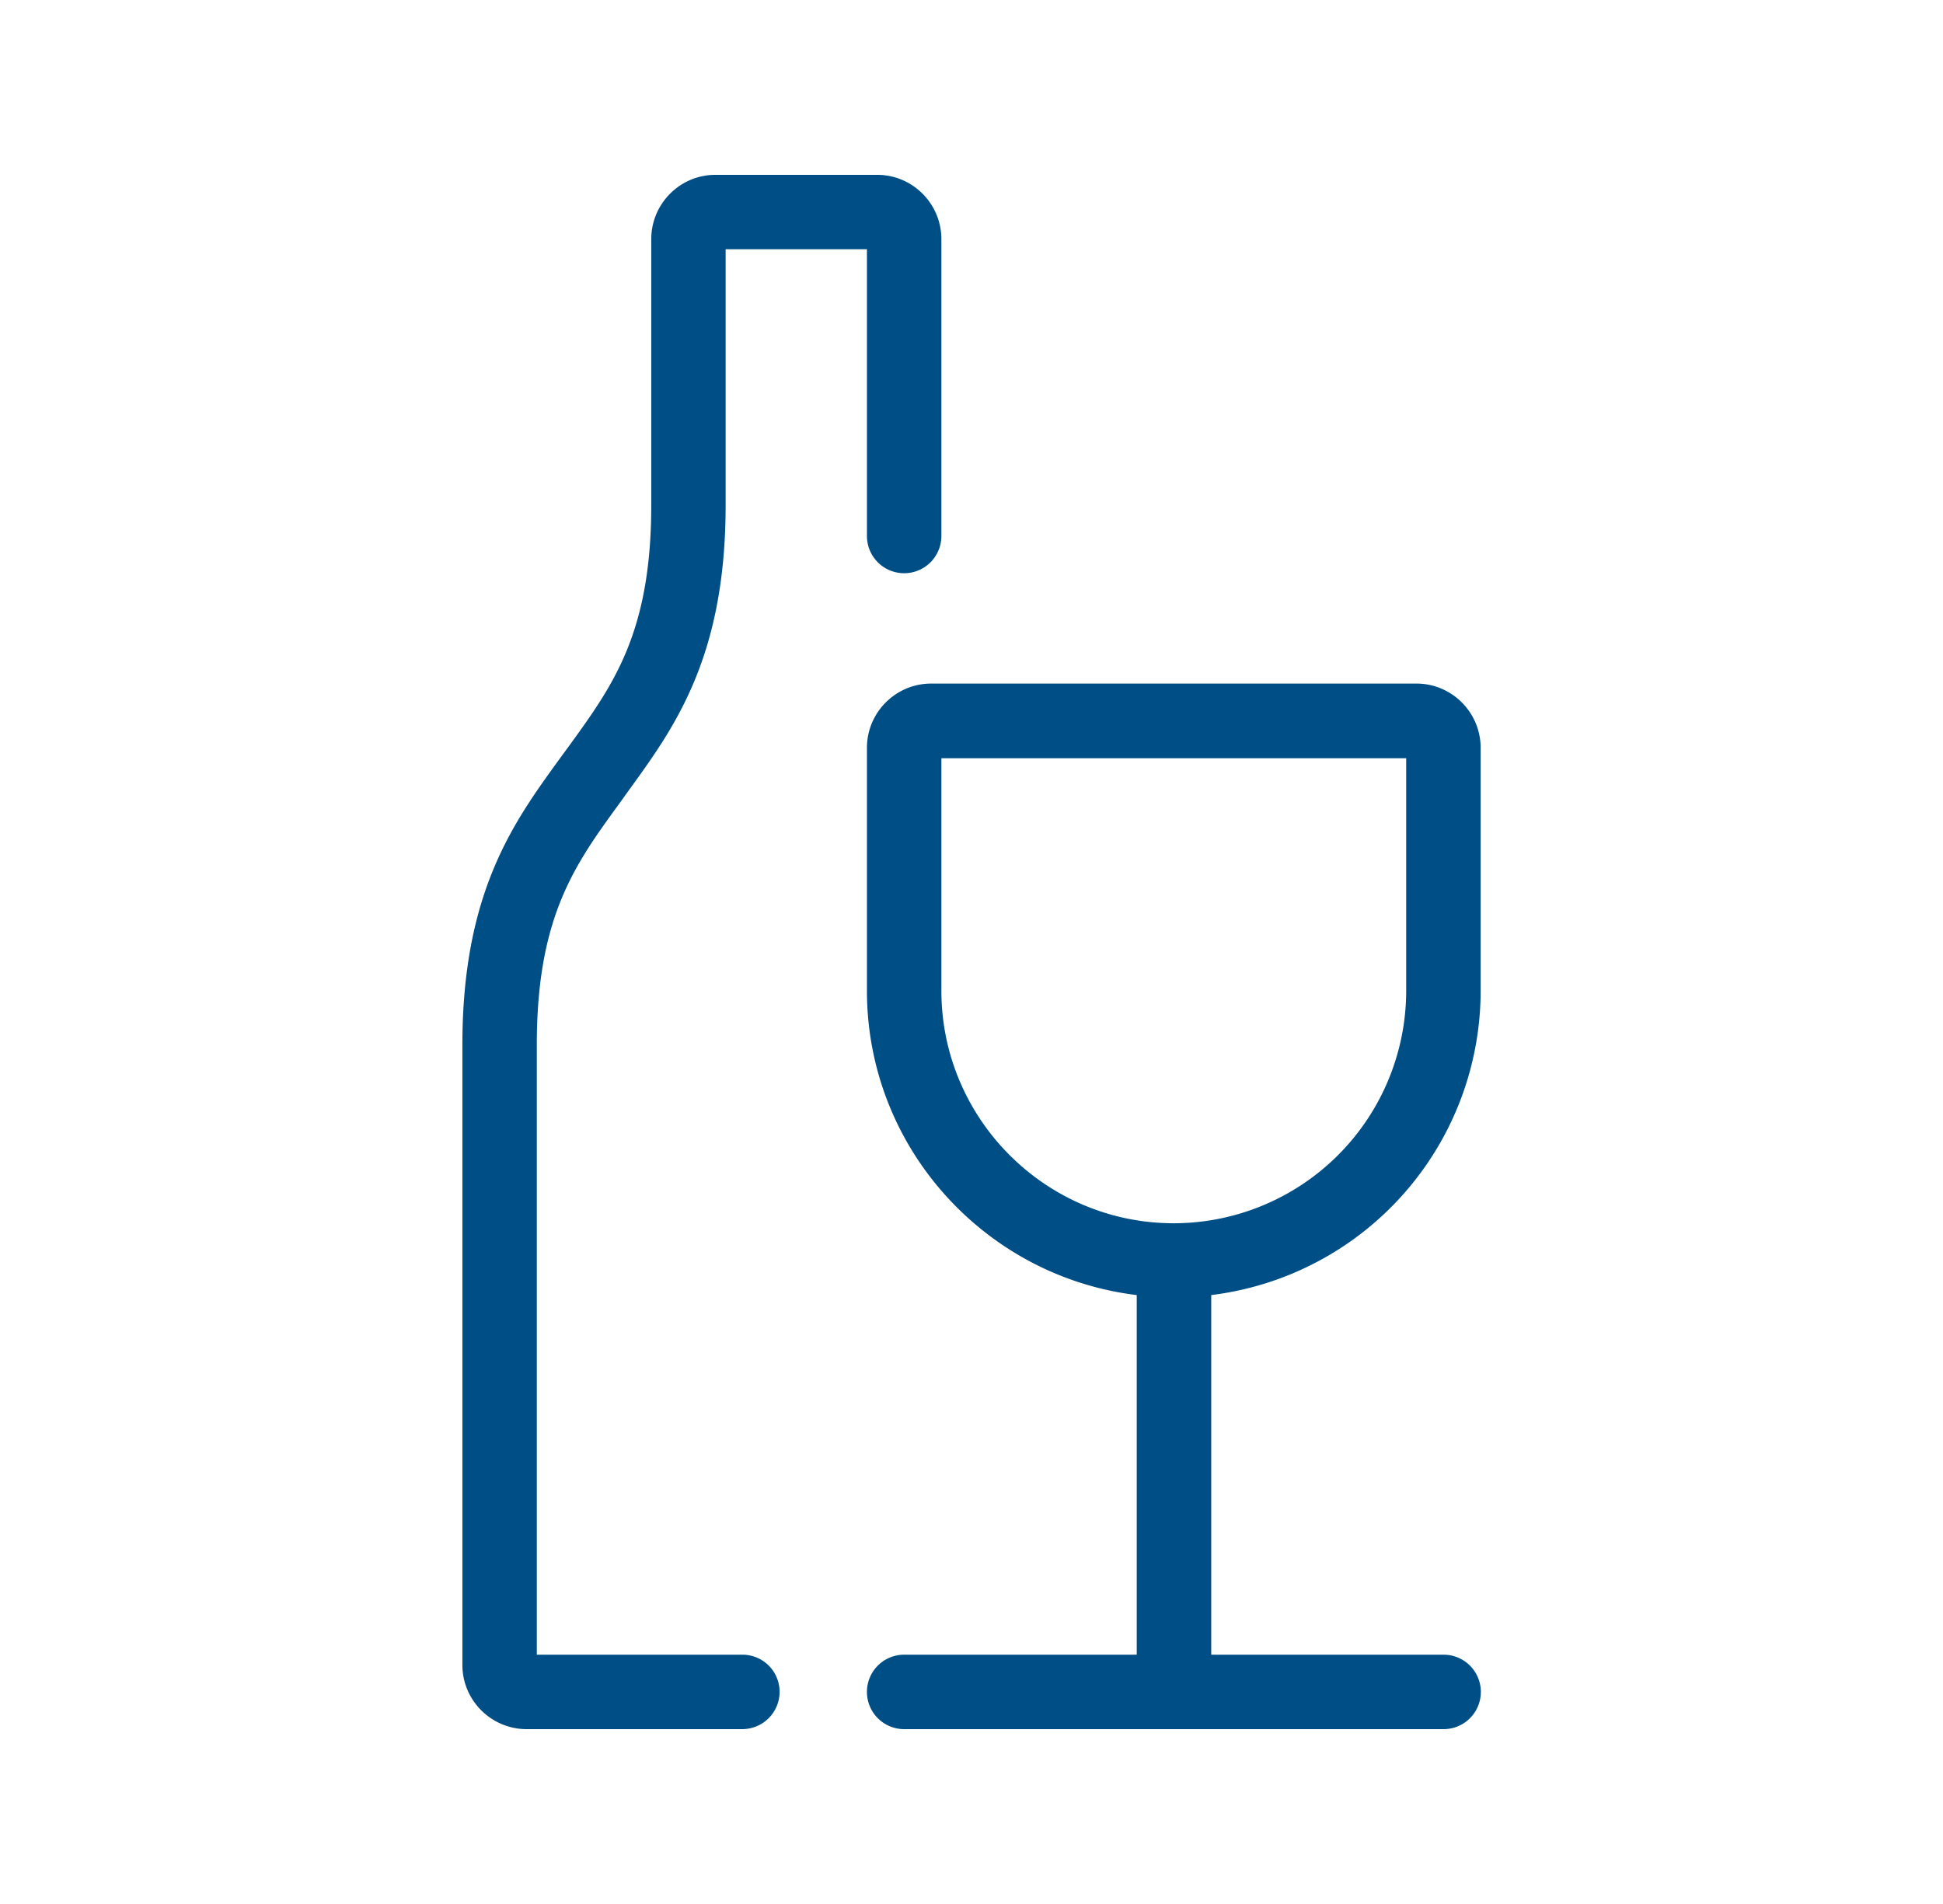
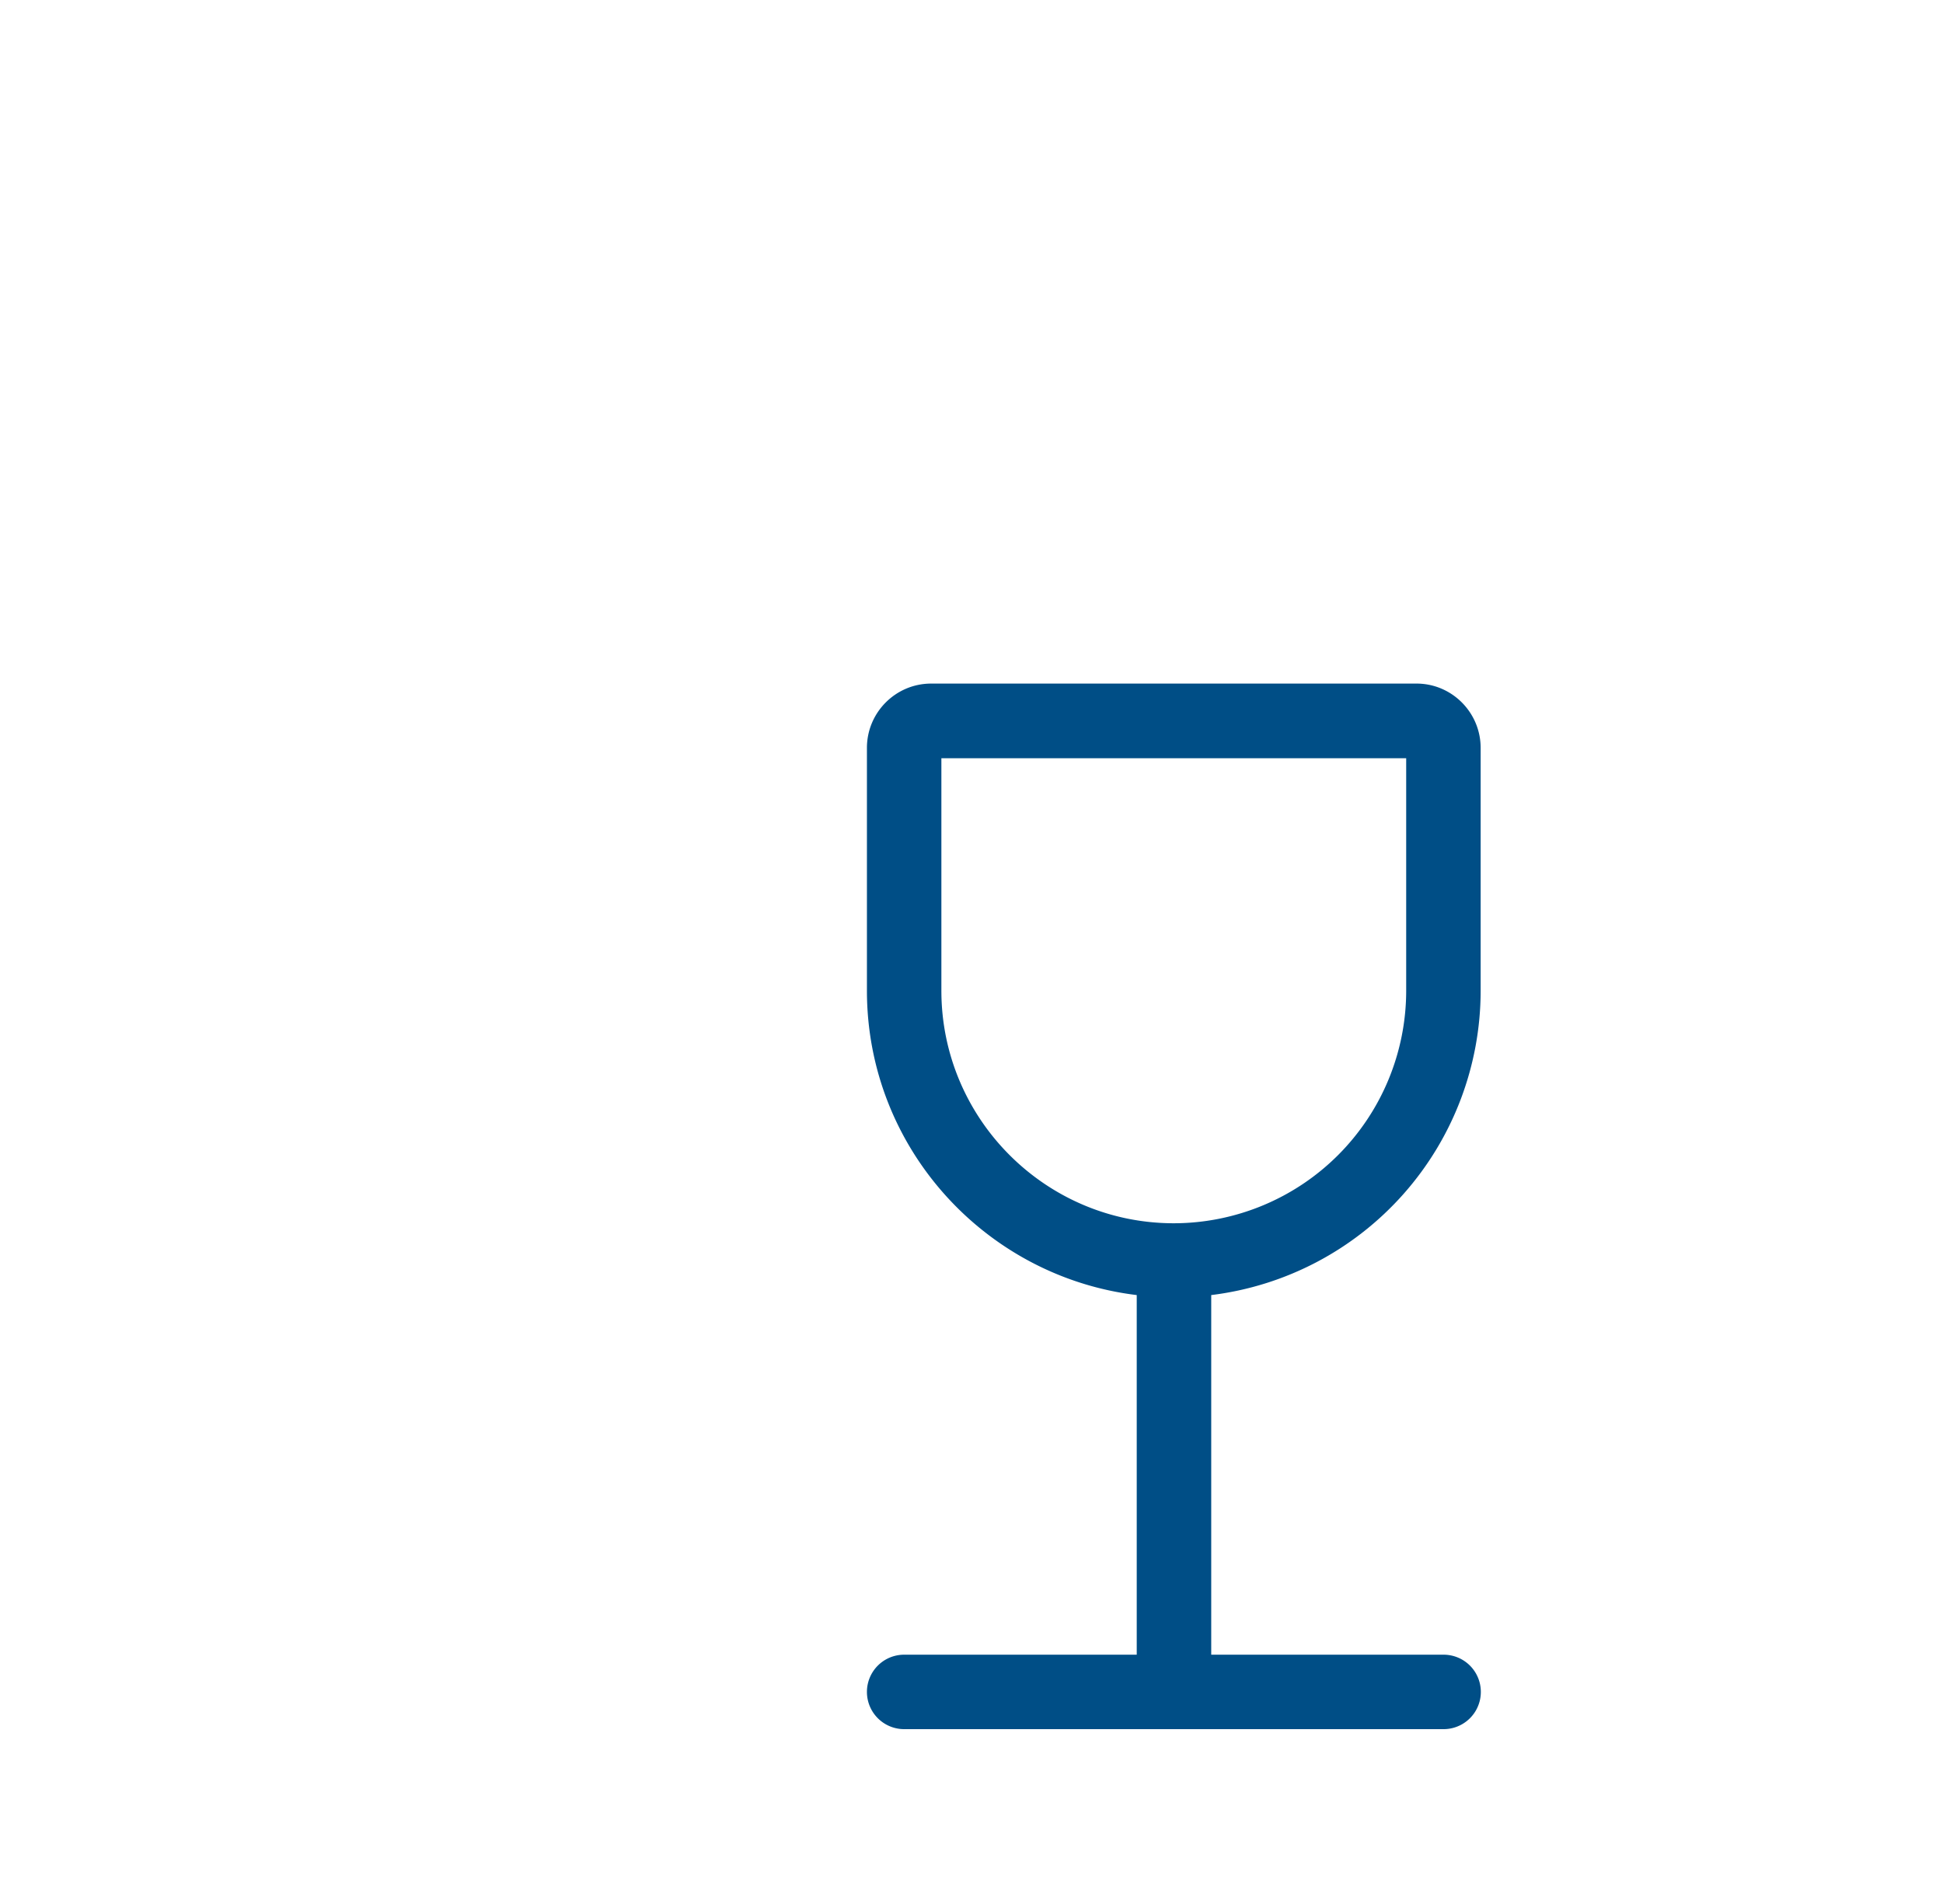
<svg xmlns="http://www.w3.org/2000/svg" version="1.2" baseProfile="tiny" width="50" height="49" xml:space="preserve">
  <g fill="#004E86">
-     <path d="M22.576 4.5h-4.169c-.907 0-1.648.742-1.648 1.655V13c0 3.279-.976 4.624-2.104 6.182l-.291.397c-1.155 1.597-2.465 3.403-2.465 7.304V42.85c0 .907.741 1.65 1.654 1.65h5.551a.962.962 0 0 0 .958-.965.957.957 0 0 0-.958-.951h-5.29v-15.7c0-3.279.975-4.625 2.104-6.178l.29-.403c1.155-1.597 2.465-3.402 2.465-7.303V6.415h3.636v7.379a.958.958 0 0 0 1.916 0V6.155c0-.913-.742-1.655-1.649-1.655z" />
    <path d="M38.102 25.495v-6.248c0-.913-.742-1.655-1.65-1.655H23.963c-.913 0-1.654.742-1.654 1.655v6.248c0 4.034 3.04 7.361 6.943 7.834v9.255h-5.985a.957.957 0 1 0 0 1.916h13.882a.957.957 0 0 0 0-1.916h-5.98v-9.255a7.895 7.895 0 0 0 6.933-7.834zm-13.877 0v-5.981h11.961v5.981a5.987 5.987 0 0 1-5.981 5.986c-3.296 0-5.98-2.687-5.98-5.986z" />
  </g>
</svg>